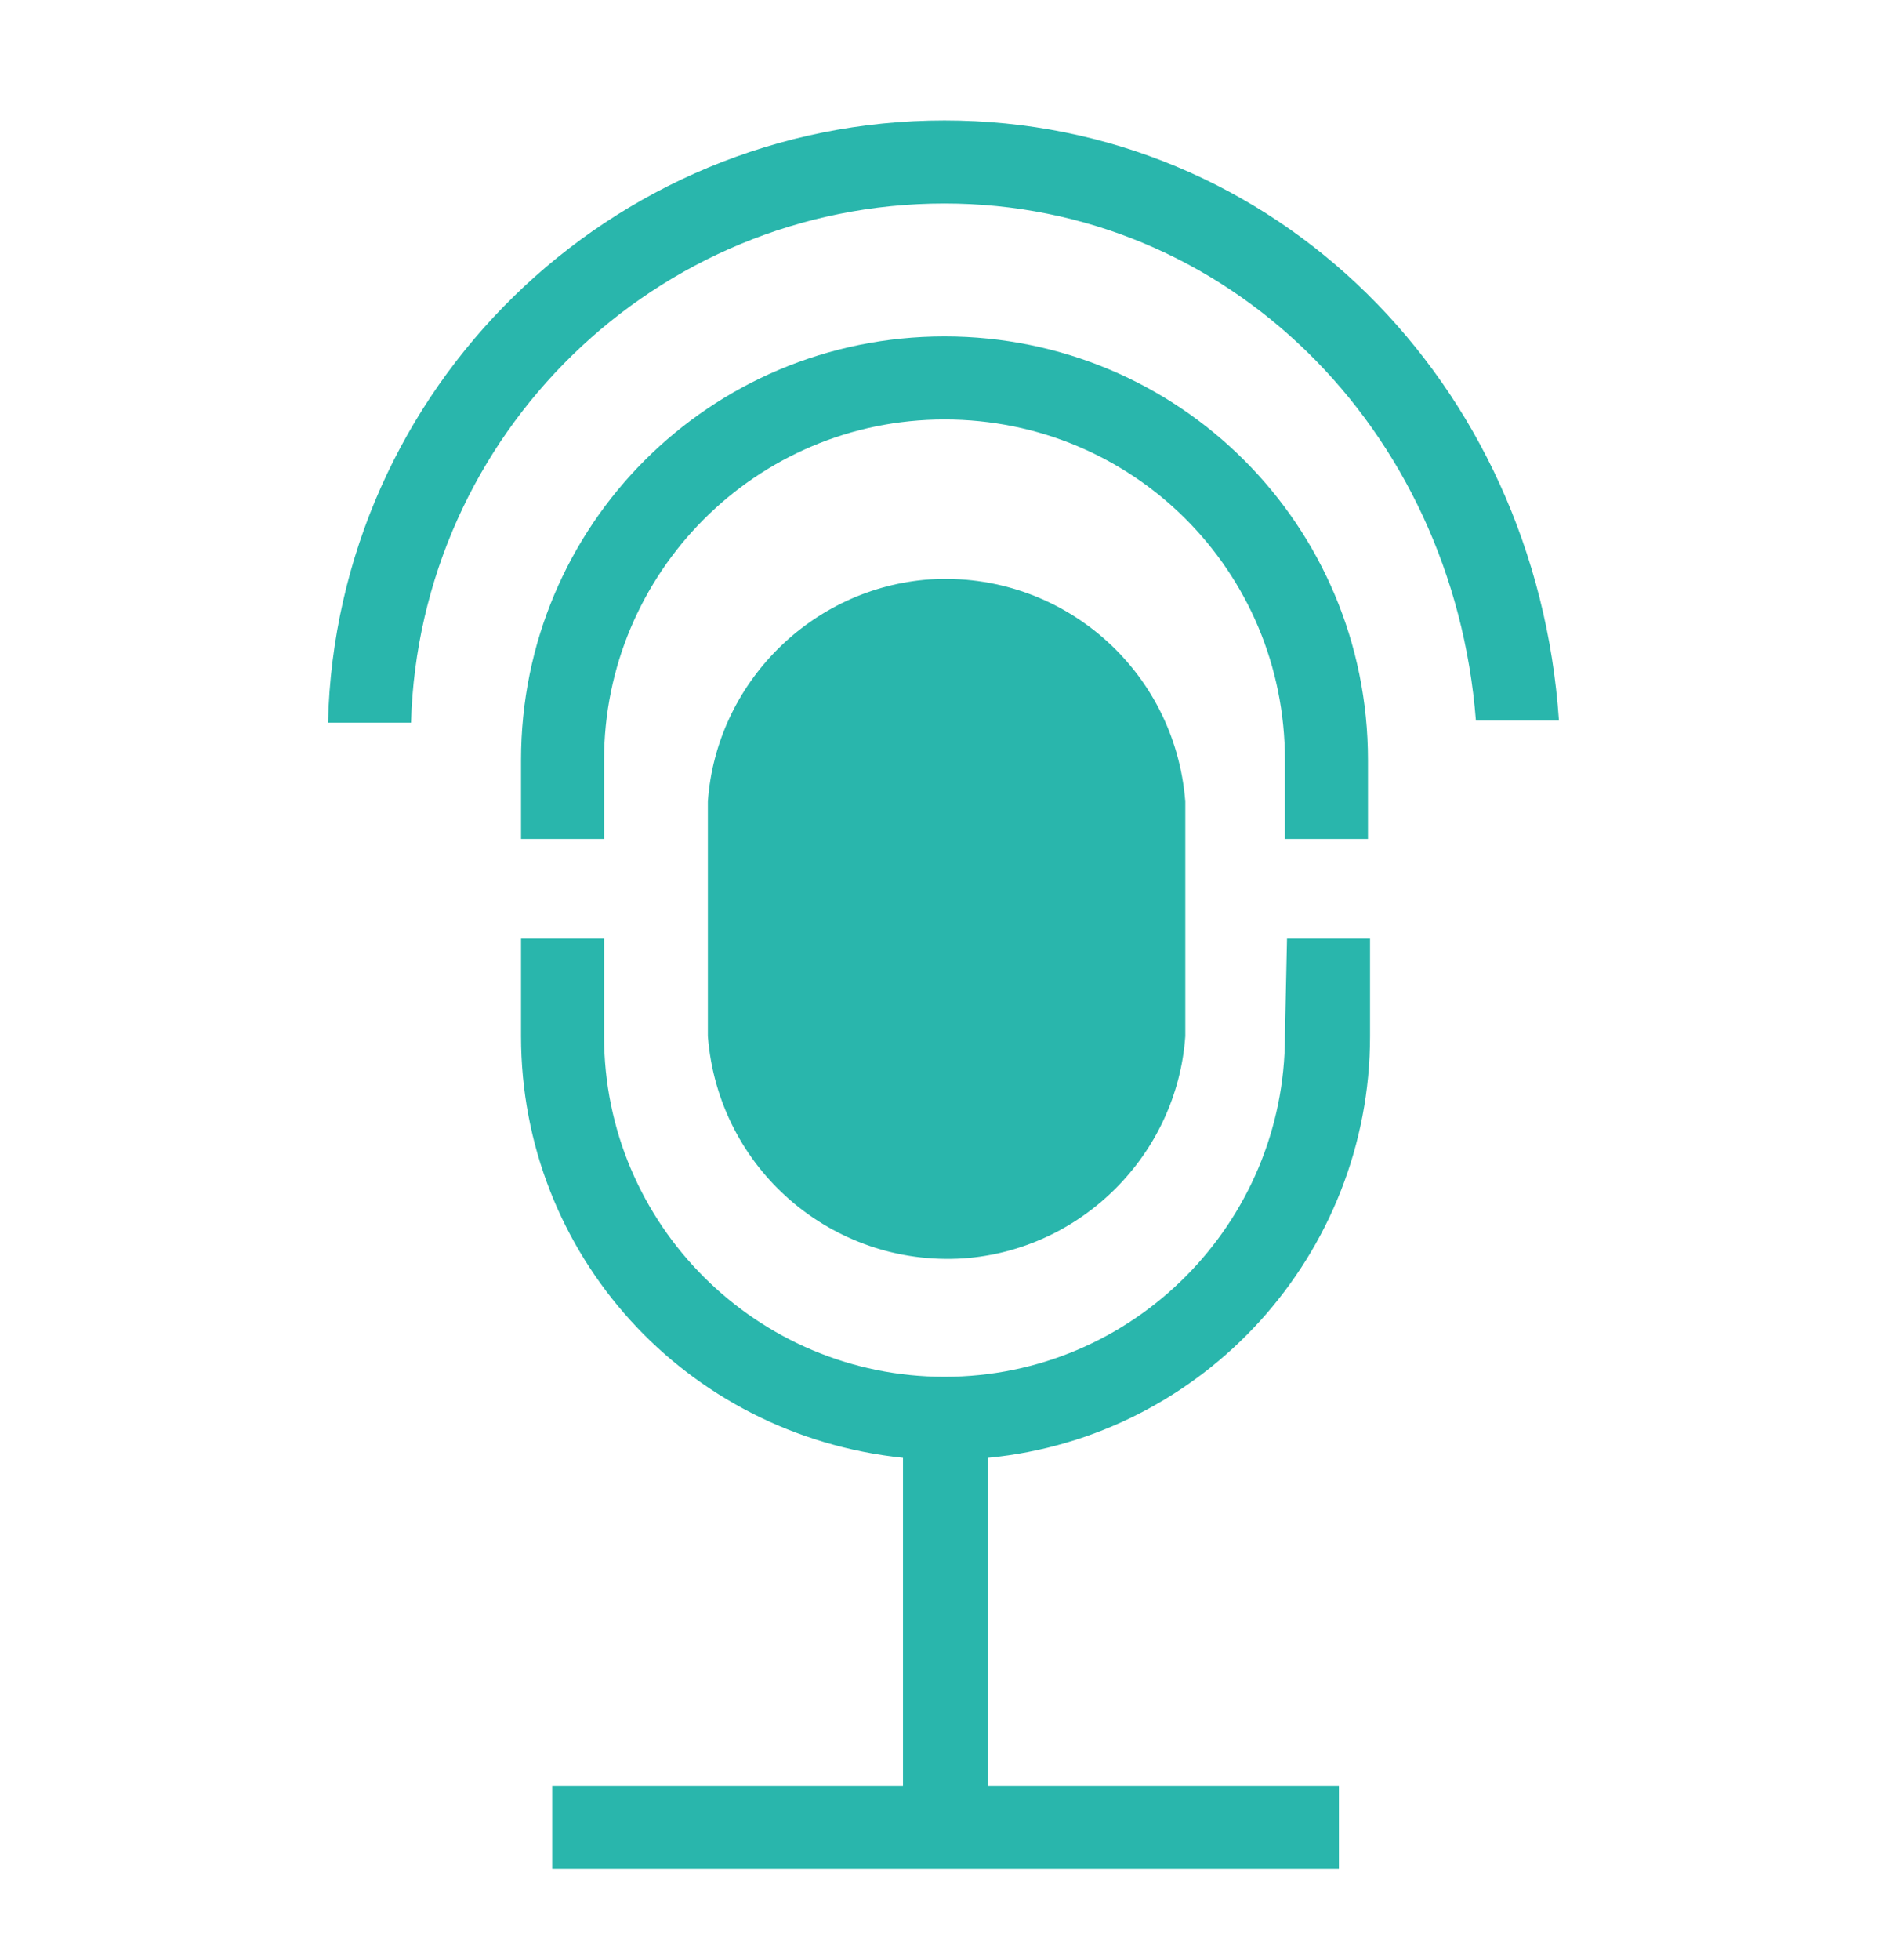
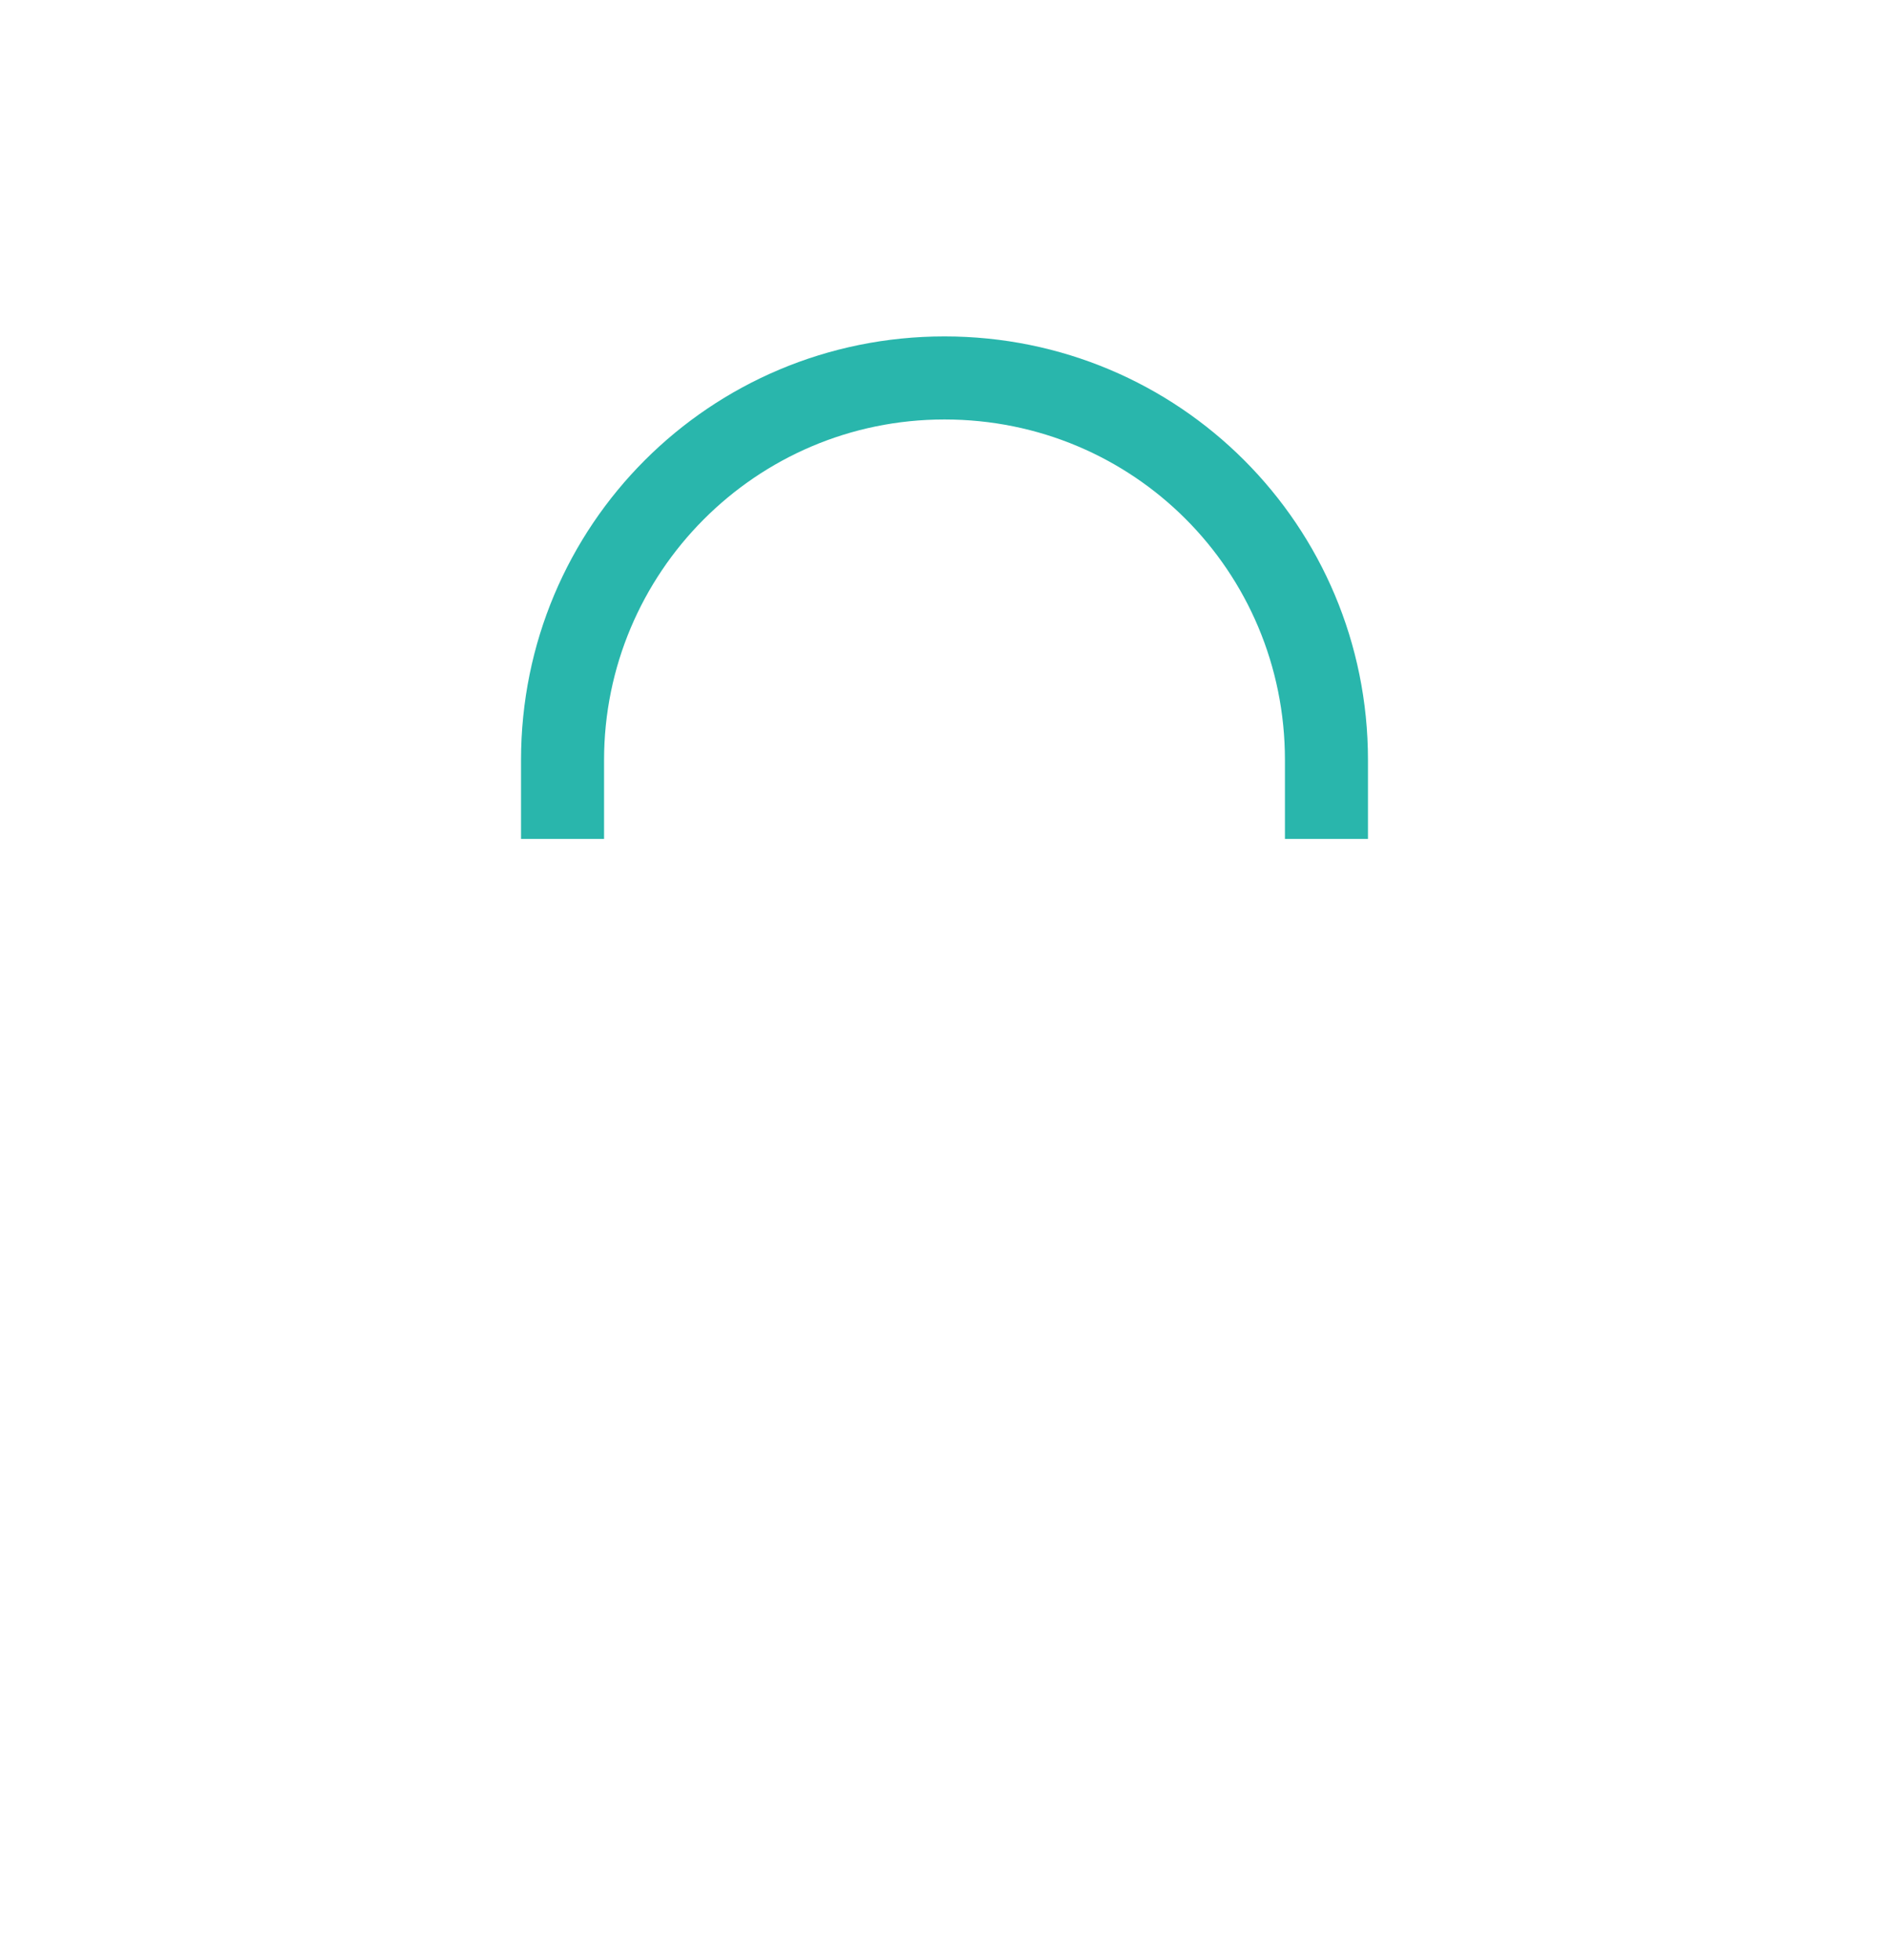
<svg xmlns="http://www.w3.org/2000/svg" version="1.1" id="Layer_1" x="0px" y="0px" viewBox="0 0 91 94.4" style="enable-background:new 0 0 91 94.4;" xml:space="preserve">
  <style type="text/css">
	.st0{fill:#29B6AC;}
</style>
-   <path class="st0" d="M57.1,49.9V38.6c-0.5-6.4-6-11.1-12.3-10.7c-5.7,0.4-10.3,5-10.7,10.7v11.3c0.5,6.4,6,11.1,12.3,10.7  C52.1,60.2,56.7,55.6,57.1,49.9z" />
-   <path class="st0" d="M61.9,49.9c0,9-7.3,16.4-16.4,16.4c-9,0-16.4-7.3-16.4-16.4v-4.7h-4v4.7c0,10.5,7.9,19.2,18.4,20.3V86H26.6v4  h37.9v-4H47.6V70.2C58,69.2,66,60.4,66,49.9v-4.7h-4L61.9,49.9z" />
  <path class="st0" d="M45.5,16.2c-11.3,0-20.4,9.1-20.4,20.4v3.8h4v-3.8c0-9,7.3-16.4,16.4-16.4s16.4,7.3,16.4,16.4v3.8h4v-3.8  C65.9,25.3,56.8,16.2,45.5,16.2z" />
-   <path class="st0" d="M45.5,5.8c-16.1,0-29.3,12.9-29.7,29h4c0.4-13.9,11.8-25,25.7-25c13.6,0,24.5,10.8,25.6,24.9h4  C74,18.4,61.4,5.8,45.5,5.8z" />
</svg>